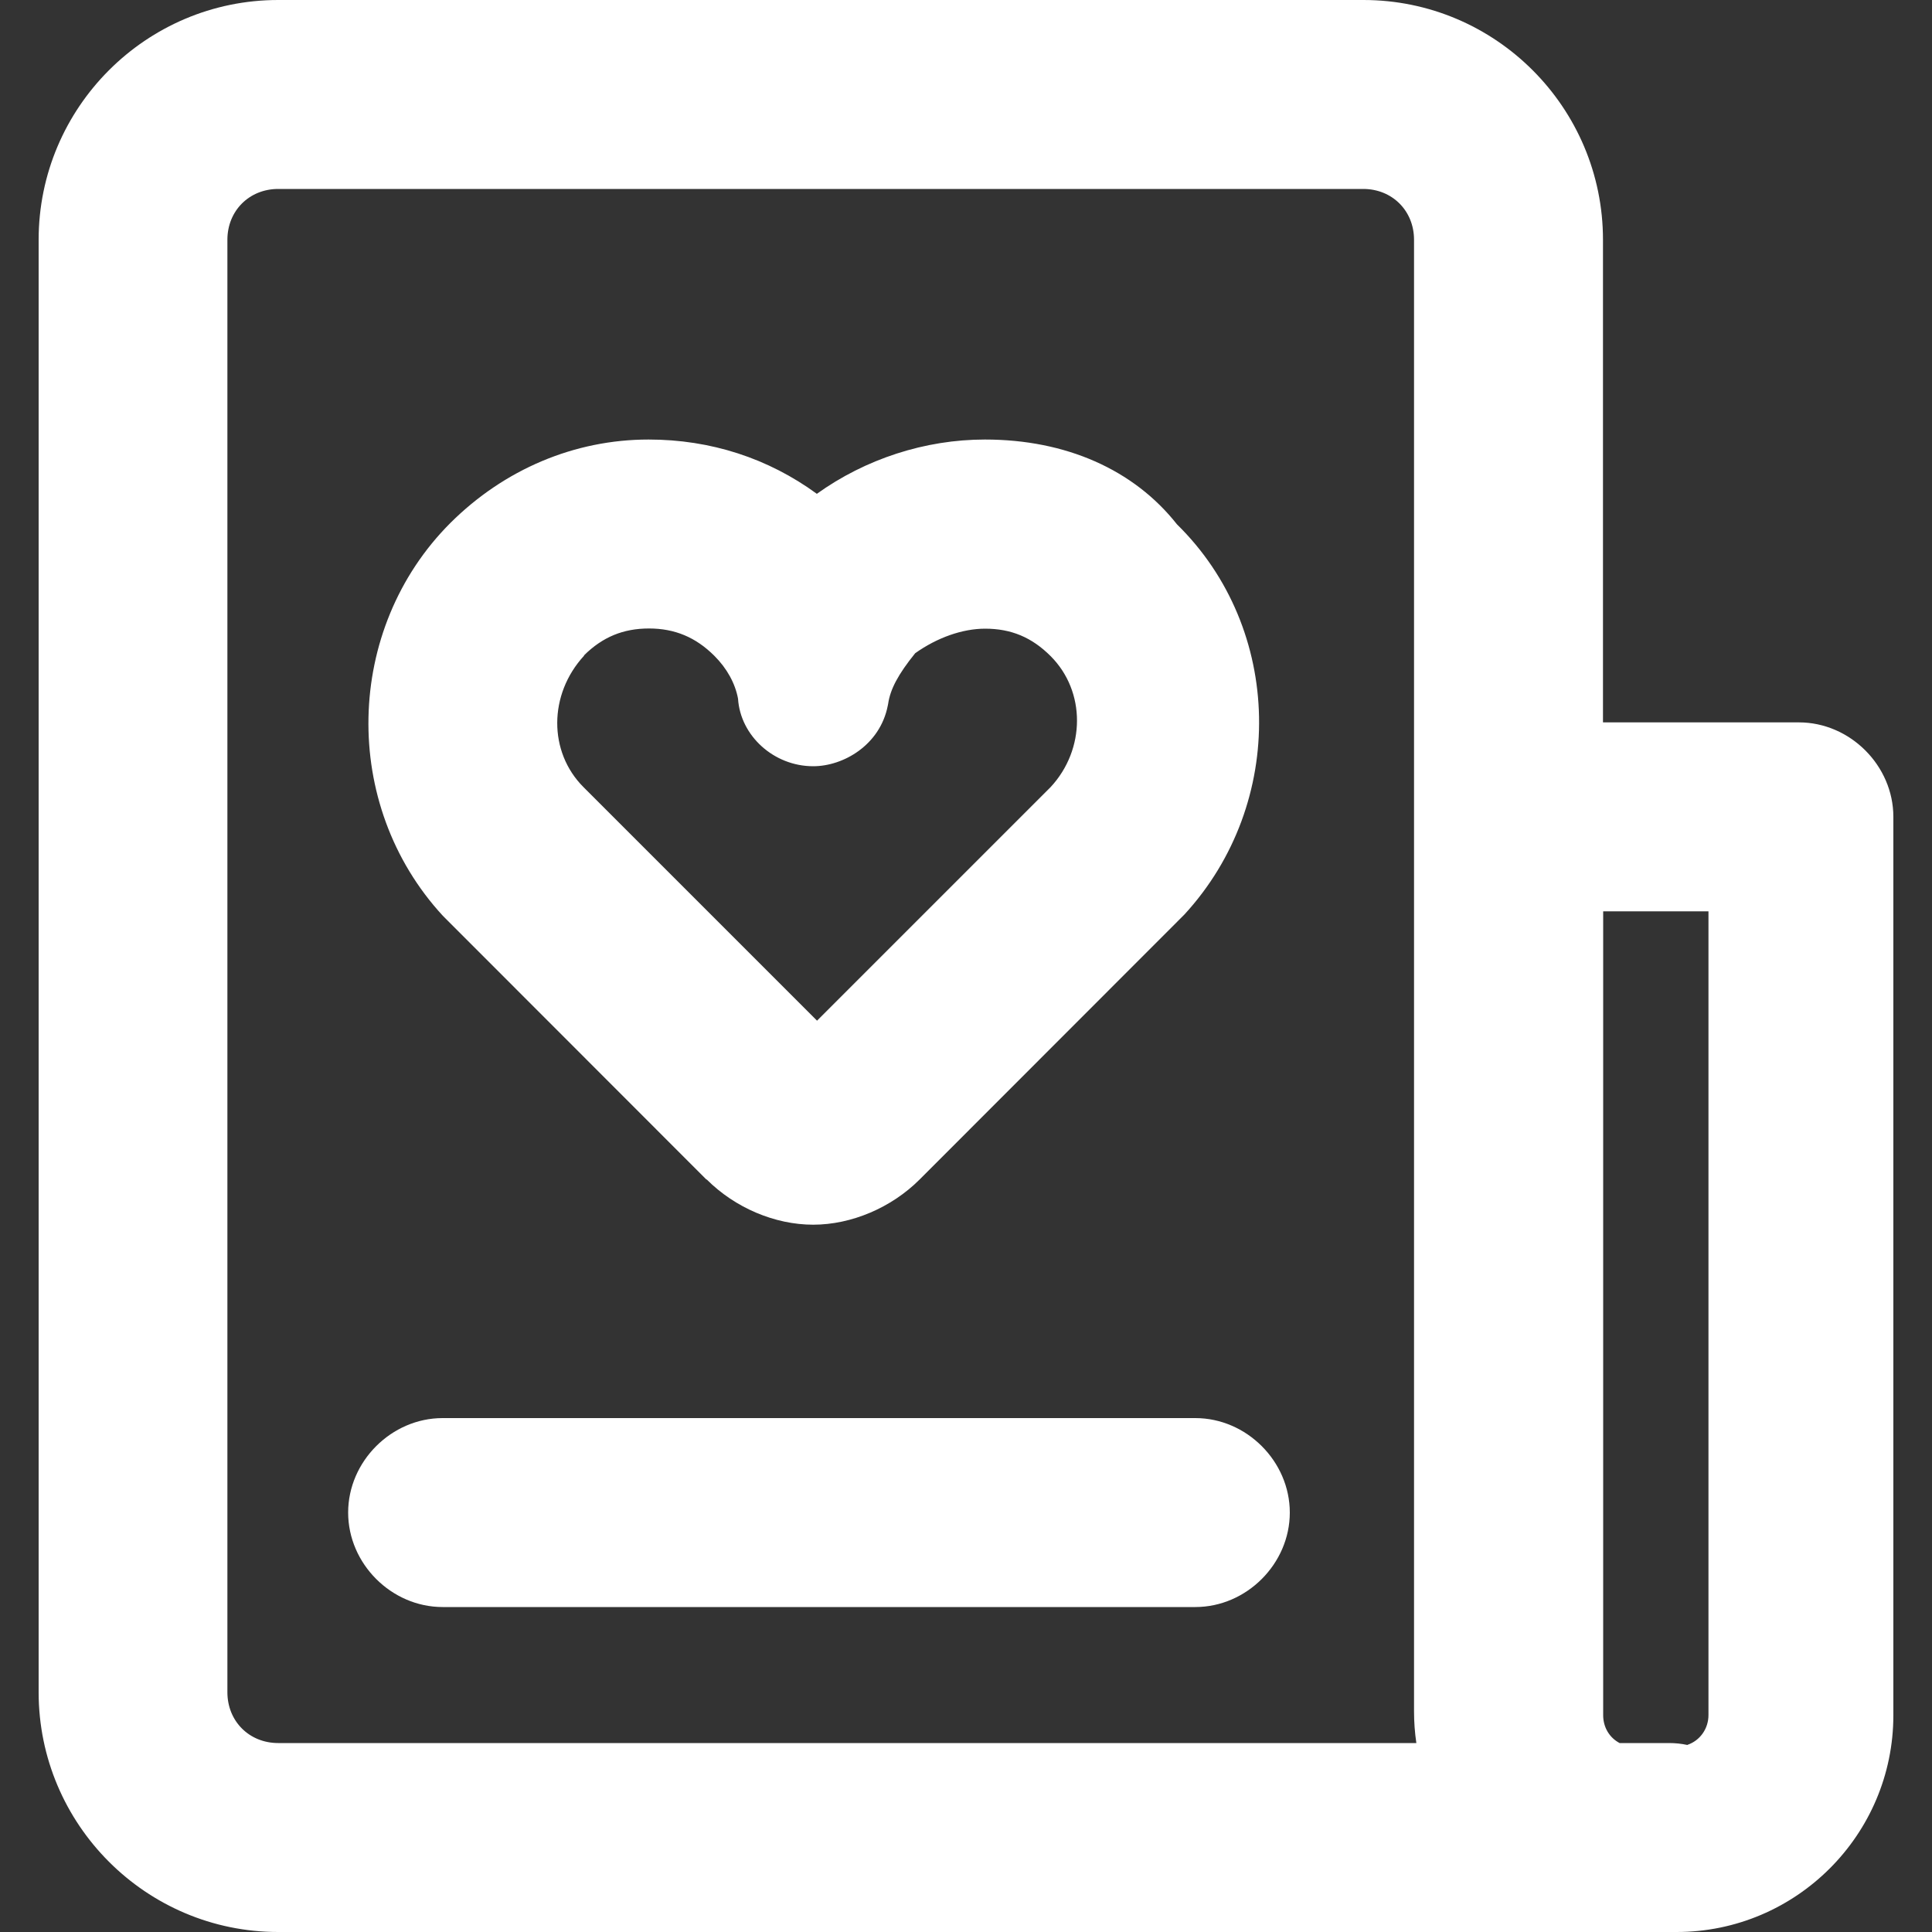
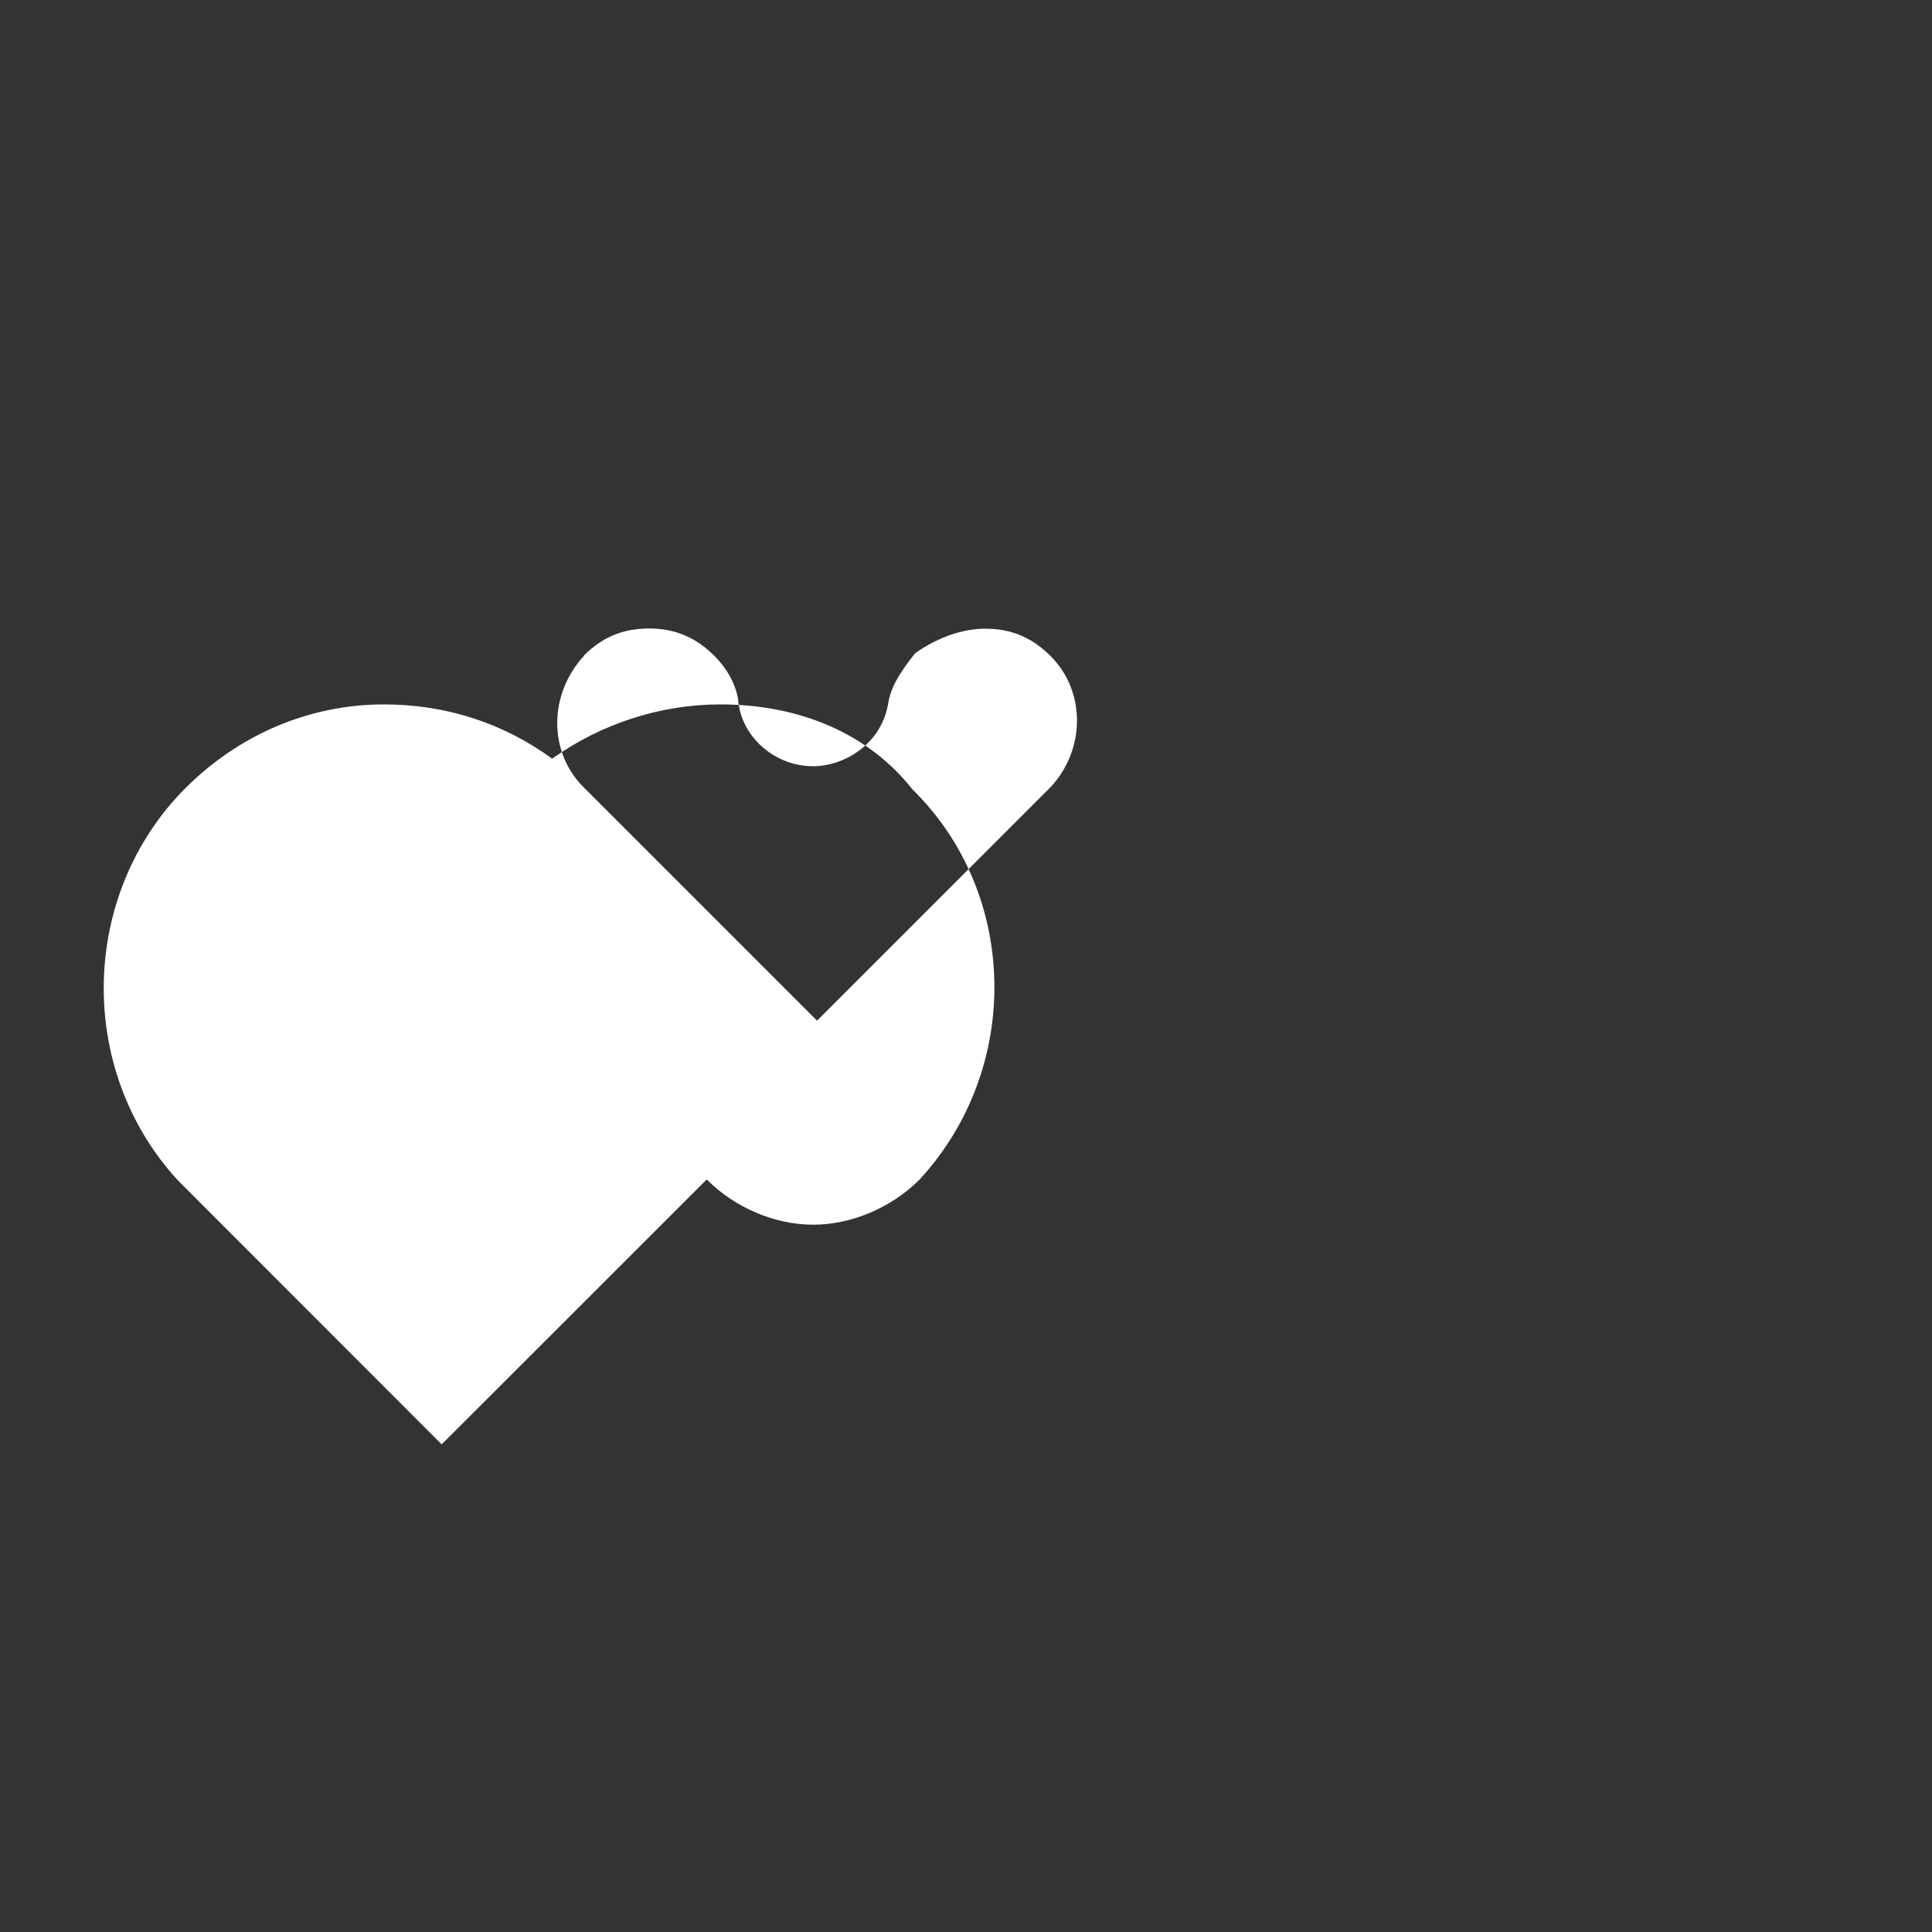
<svg xmlns="http://www.w3.org/2000/svg" id="_图层_1" data-name="图层 1" viewBox="0 0 100 100">
  <rect x="0" y="0" width="100" height="100" fill="#333333" stroke="none" />
  <defs>
    <style>
      .cls-1 {
        fill: #fff;
      }
    </style>
  </defs>
-   <path class="cls-1" d="M36.58,61.05c1.47,1.47,3.53,2.34,5.51,2.34s4.05-.88,5.51-2.34l13.45-13.46,.25-.25c5.31-5.77,5.13-14.8-.38-20.2-2.24-2.84-5.76-4.39-9.94-4.39-3.11,0-6.19,1.01-8.7,2.81-2.52-1.84-5.49-2.81-8.71-2.81-3.83,0-7.47,1.54-10.26,4.32-5.48,5.48-5.69,14.58-.39,20.33l13.64,13.65Zm-6.35-27.13c.96-.95,2.03-1.39,3.36-1.39s2.42,.45,3.39,1.42c.64,.64,1.07,1.41,1.22,2.21,.12,1.92,1.85,3.5,3.89,3.5,1.57,0,3.46-1.1,3.86-3.13l.02-.1c.11-.76,.52-1.53,1.4-2.62,1.14-.81,2.45-1.27,3.62-1.27,1.35,0,2.42,.45,3.39,1.42,1.83,1.83,1.81,4.83,0,6.78l-12.09,12.09-12.09-12.09c-1.82-1.82-1.81-4.8,.03-6.8Z" />
-   <path class="cls-1" d="M93.11,37.39h-10.14V12.41c0-6.84-5.56-12.41-12.4-12.41H14.4C7.56,0,2,5.57,2,12.41V87.59c0,6.84,5.56,12.41,12.4,12.41H86.78c6.18,0,11.22-5.03,11.22-11.22V42.28c0-2.65-2.24-4.89-4.89-4.89Zm-5.77,52.93c-.32-.07-.63-.1-.95-.1h-2.56c-.53-.28-.85-.82-.85-1.44V47.17h5.45v41.6c0,.71-.44,1.32-1.08,1.54Zm-14.03-.1H14.4c-1.5,0-2.63-1.13-2.63-2.63V12.41c0-1.5,1.13-2.63,2.63-2.63h56.16c1.5,0,2.63,1.13,2.63,2.63V88.58c0,.55,.04,1.1,.12,1.64Z" />
-   <path class="cls-1" d="M61.87,73.4H22.91c-2.65,0-4.89,2.24-4.89,4.89s2.24,4.89,4.89,4.89H61.87c2.65,0,4.89-2.24,4.89-4.89s-2.24-4.89-4.89-4.89Z" />
+   <path class="cls-1" d="M36.58,61.05c1.47,1.47,3.53,2.34,5.51,2.34s4.05-.88,5.51-2.34c5.31-5.77,5.13-14.8-.38-20.2-2.24-2.84-5.76-4.39-9.94-4.39-3.11,0-6.19,1.01-8.7,2.81-2.52-1.84-5.49-2.81-8.71-2.81-3.83,0-7.47,1.54-10.26,4.32-5.48,5.48-5.69,14.58-.39,20.33l13.64,13.65Zm-6.35-27.13c.96-.95,2.03-1.39,3.36-1.39s2.42,.45,3.39,1.42c.64,.64,1.07,1.41,1.22,2.21,.12,1.92,1.85,3.5,3.89,3.5,1.57,0,3.46-1.1,3.86-3.13l.02-.1c.11-.76,.52-1.53,1.4-2.62,1.14-.81,2.45-1.27,3.62-1.27,1.35,0,2.42,.45,3.39,1.42,1.83,1.83,1.81,4.83,0,6.78l-12.09,12.09-12.09-12.09c-1.82-1.82-1.81-4.8,.03-6.8Z" />
</svg>